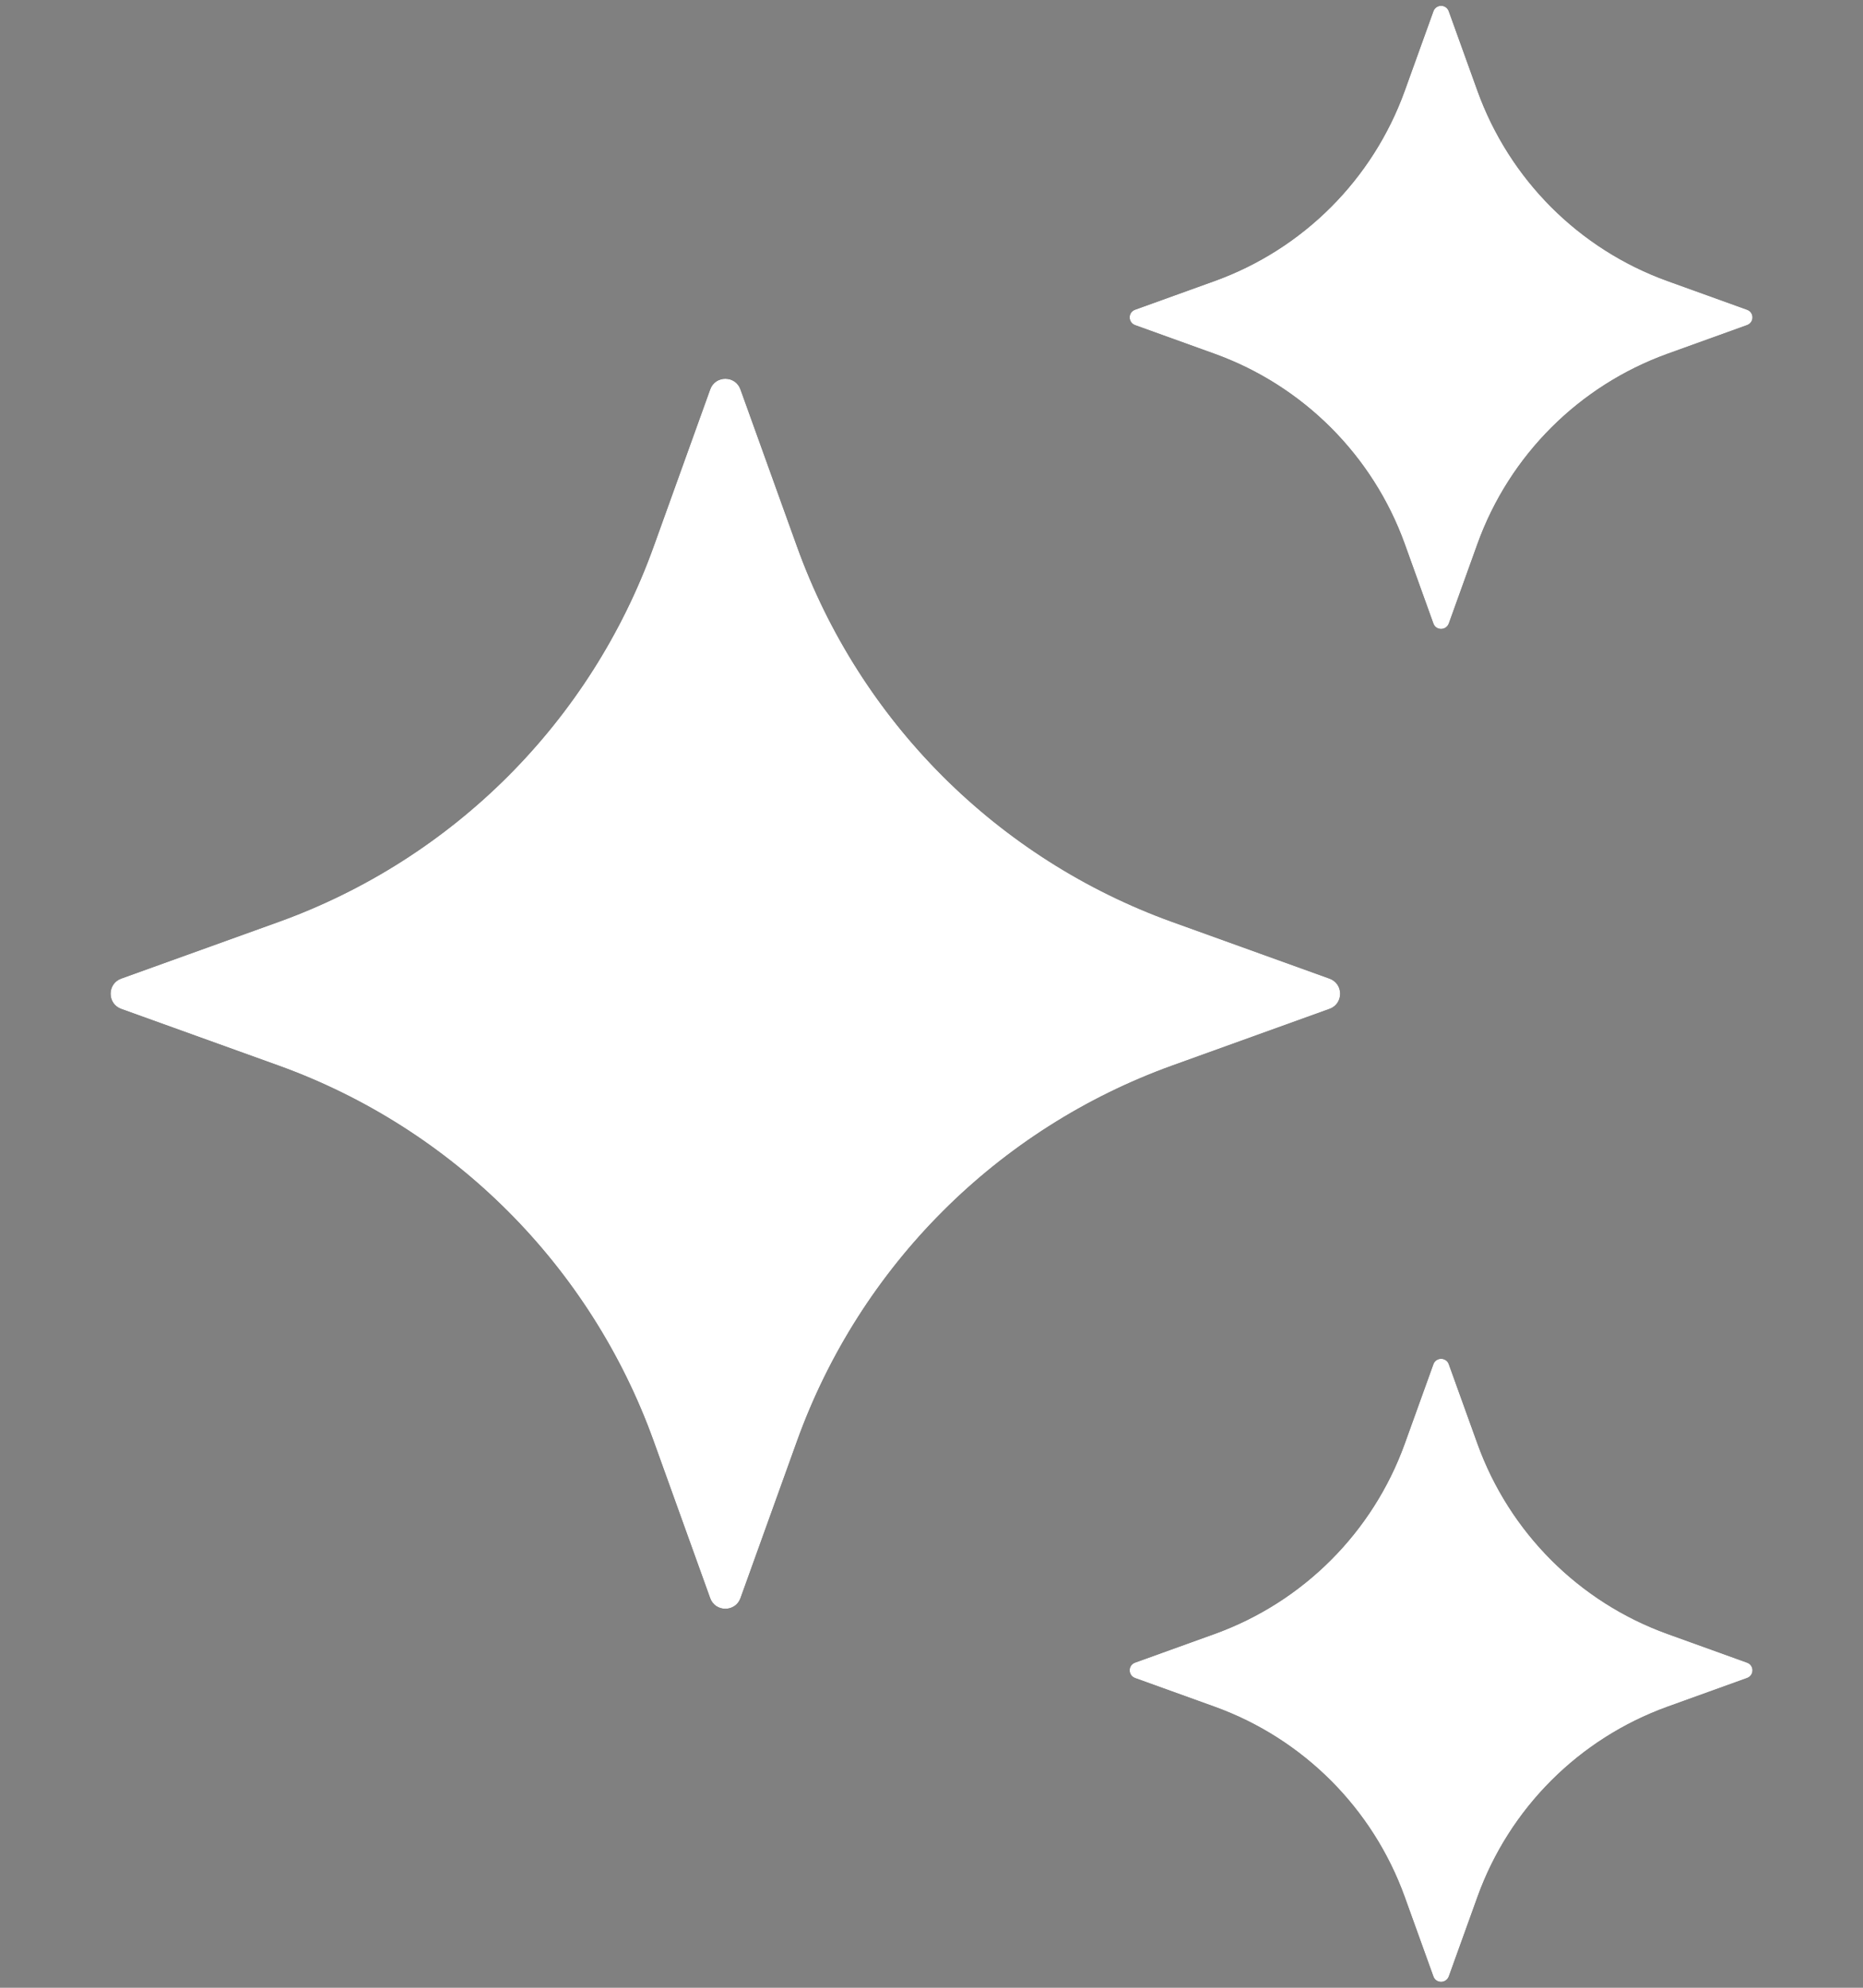
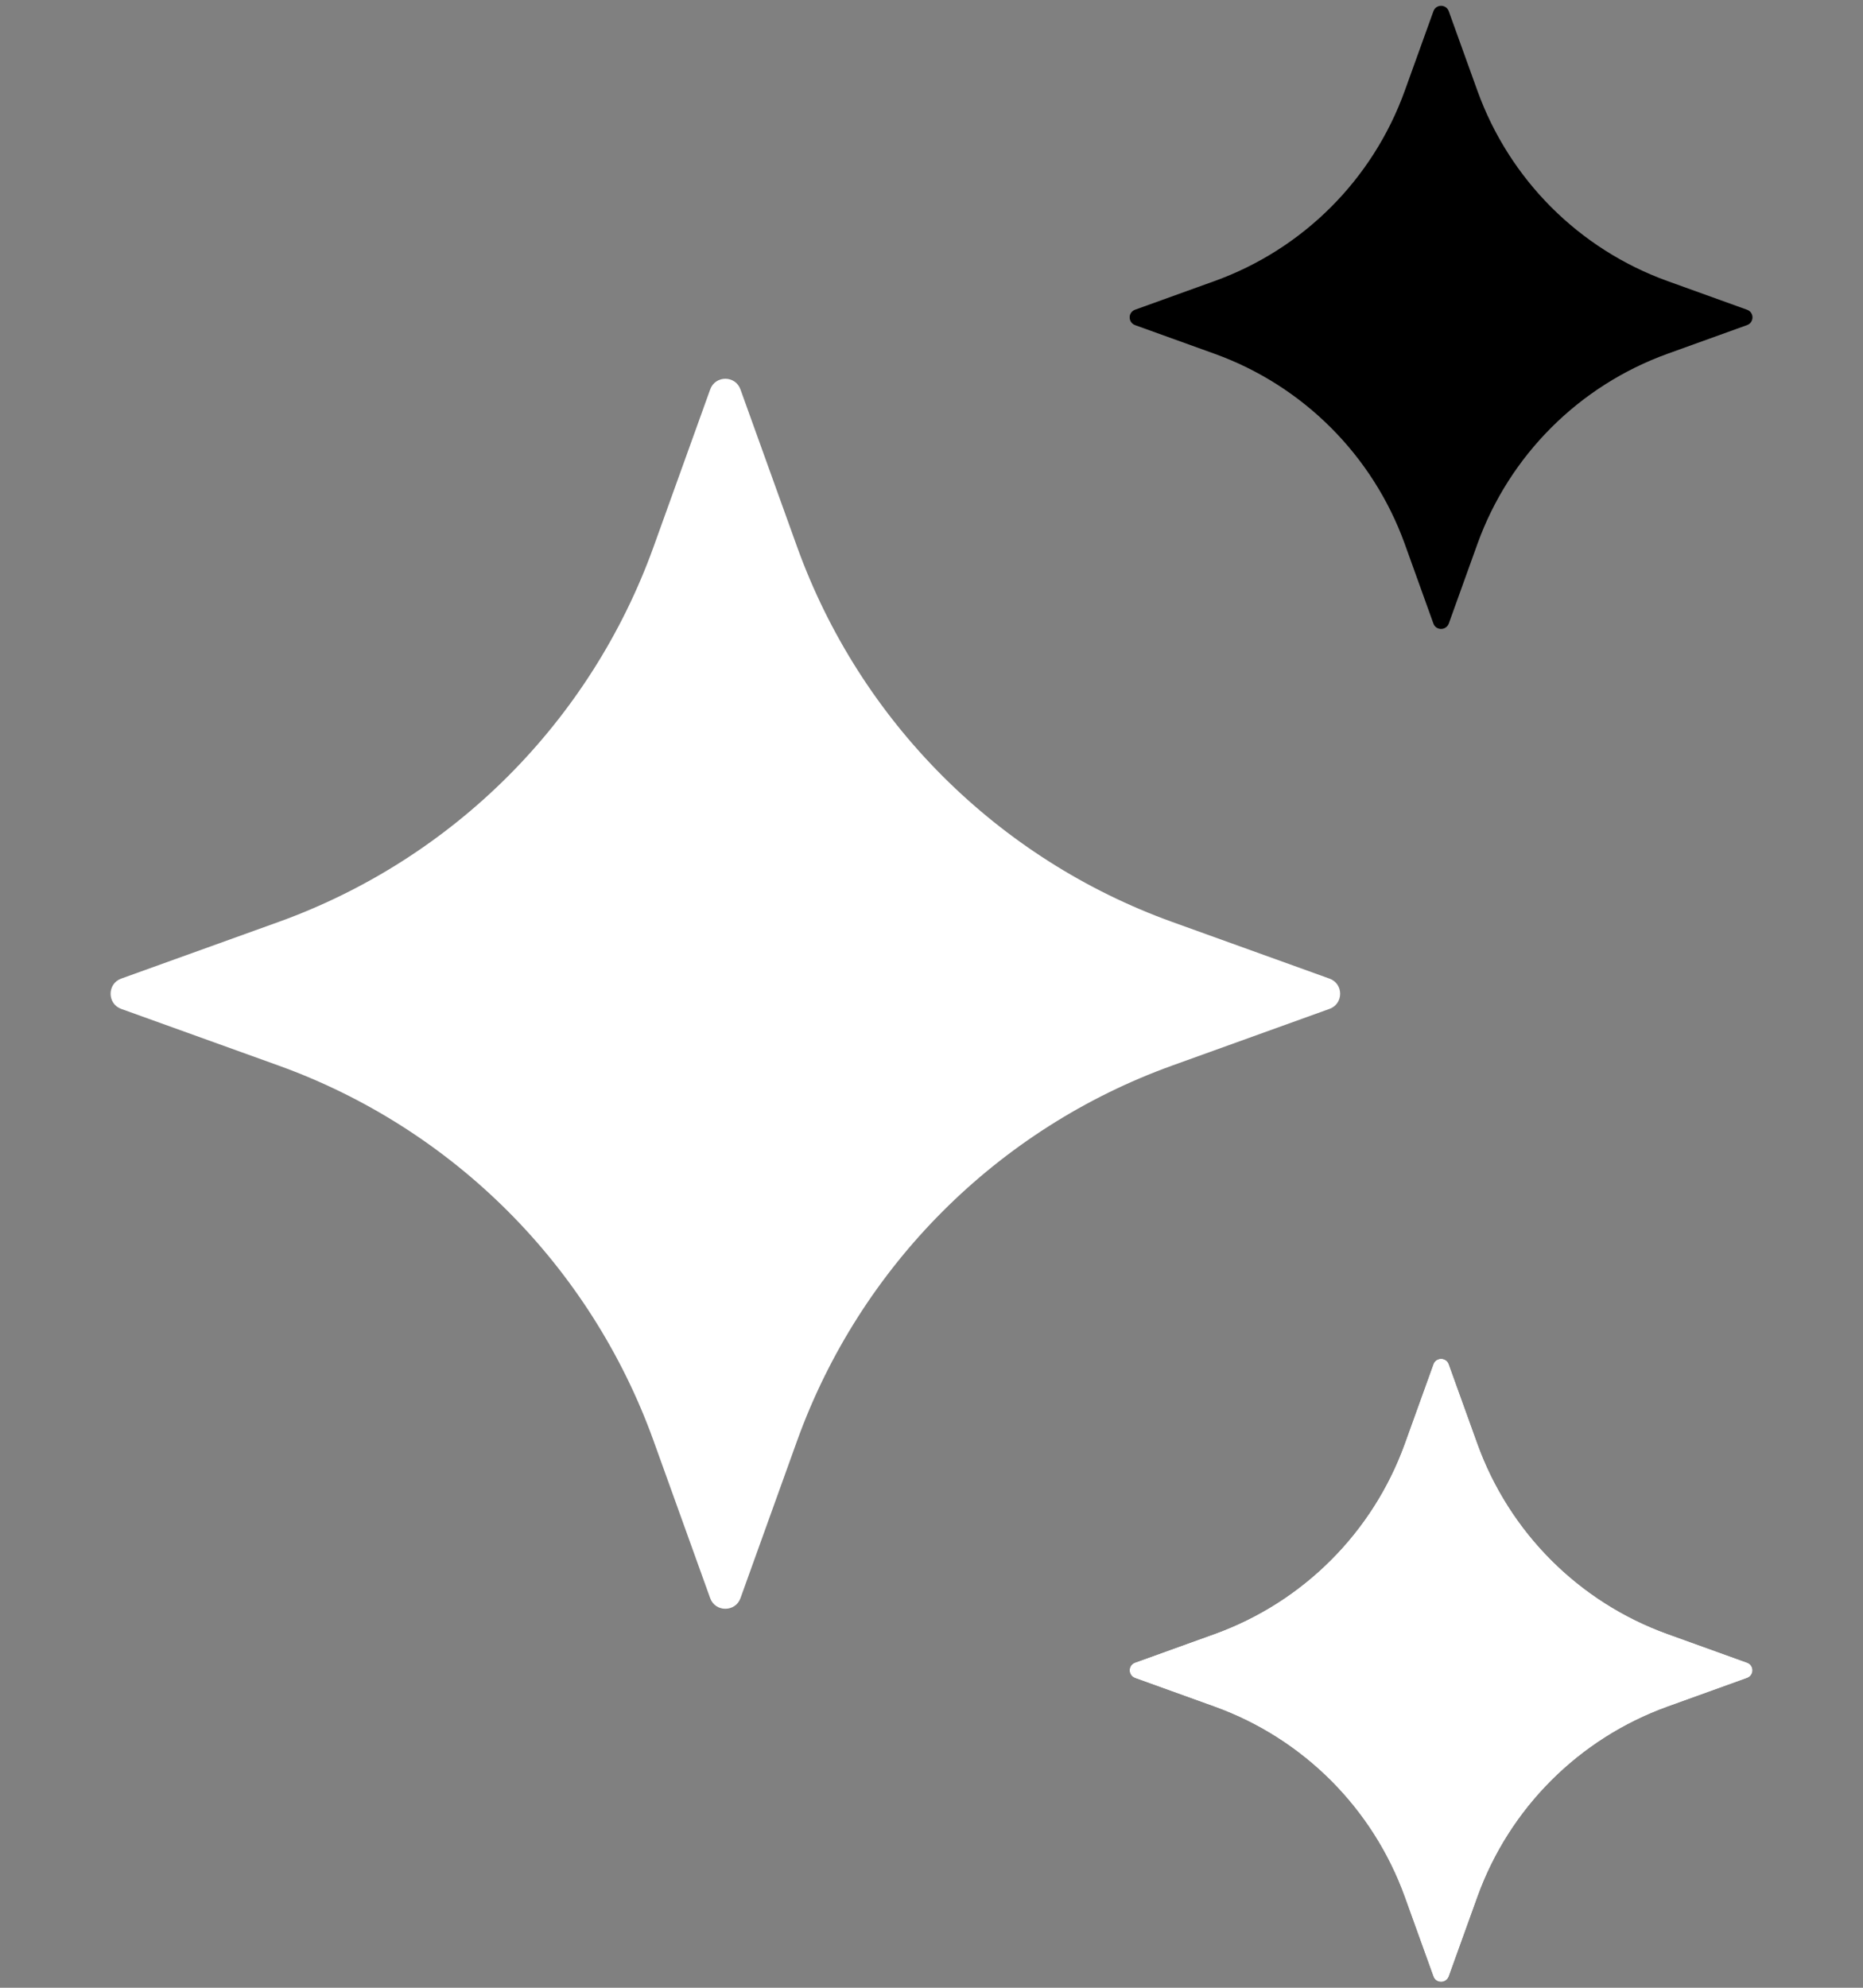
<svg xmlns="http://www.w3.org/2000/svg" width="15" height="16" viewBox="0 0 15 16" fill="none">
  <rect x="0" y="0" width="15" height="16" fill="#808080" stroke="none" />
-   <path d="M5.962 3.135L6.418 4.402C6.925 5.808 8.032 6.914 9.438 7.421L10.704 7.877C10.819 7.918 10.819 8.08 10.704 8.121L9.438 8.577C8.032 9.084 6.925 10.191 6.418 11.597L5.962 12.864C5.921 12.978 5.759 12.978 5.718 12.864L5.262 11.597C4.755 10.191 3.649 9.084 2.243 8.577L0.976 8.121C0.862 8.08 0.862 7.918 0.976 7.877L2.243 7.421C3.649 6.914 4.755 5.808 5.262 4.402L5.718 3.135C5.759 3.02 5.921 3.02 5.962 3.135Z" fill="black" />
  <path d="M5.962 3.135L6.418 4.402C6.925 5.808 8.032 6.914 9.438 7.421L10.704 7.877C10.819 7.918 10.819 8.08 10.704 8.121L9.438 8.577C8.032 9.084 6.925 10.191 6.418 11.597L5.962 12.864C5.921 12.978 5.759 12.978 5.718 12.864L5.262 11.597C4.755 10.191 3.649 9.084 2.243 8.577L0.976 8.121C0.862 8.08 0.862 7.918 0.976 7.877L2.243 7.421C3.649 6.914 4.755 5.808 5.262 4.402L5.718 3.135C5.759 3.02 5.921 3.02 5.962 3.135Z" fill="white" />
  <path d="M11.665 0.091L11.896 0.732C12.153 1.444 12.713 2.005 13.425 2.262L14.066 2.493C14.125 2.514 14.125 2.596 14.066 2.617L13.425 2.848C12.714 3.105 12.153 3.665 11.896 4.377L11.665 5.019C11.643 5.077 11.562 5.077 11.541 5.019L11.31 4.377C11.053 3.666 10.492 3.105 9.78 2.848L9.139 2.617C9.081 2.595 9.081 2.514 9.139 2.493L9.78 2.262C10.492 2.005 11.053 1.444 11.31 0.732L11.541 0.091C11.562 0.032 11.644 0.032 11.665 0.091Z" fill="black" />
-   <path d="M11.665 0.091L11.896 0.732C12.153 1.444 12.713 2.005 13.425 2.262L14.066 2.493C14.125 2.514 14.125 2.596 14.066 2.617L13.425 2.848C12.714 3.105 12.153 3.665 11.896 4.377L11.665 5.019C11.643 5.077 11.562 5.077 11.541 5.019L11.31 4.377C11.053 3.666 10.492 3.105 9.78 2.848L9.139 2.617C9.081 2.595 9.081 2.514 9.139 2.493L9.78 2.262C10.492 2.005 11.053 1.444 11.31 0.732L11.541 0.091C11.562 0.032 11.644 0.032 11.665 0.091Z" fill="white" />
  <path d="M11.665 10.981L11.896 11.622C12.153 12.334 12.713 12.895 13.425 13.152L14.066 13.383C14.125 13.404 14.125 13.486 14.066 13.507L13.425 13.738C12.714 13.995 12.153 14.555 11.896 15.268L11.665 15.909C11.643 15.967 11.562 15.967 11.541 15.909L11.31 15.268C11.053 14.556 10.492 13.995 9.78 13.738L9.139 13.507C9.081 13.485 9.081 13.404 9.139 13.383L9.78 13.152C10.492 12.895 11.053 12.334 11.31 11.622L11.541 10.981C11.562 10.923 11.644 10.923 11.665 10.981Z" fill="black" />
  <path d="M11.665 10.981L11.896 11.622C12.153 12.334 12.713 12.895 13.425 13.152L14.066 13.383C14.125 13.404 14.125 13.486 14.066 13.507L13.425 13.738C12.714 13.995 12.153 14.555 11.896 15.268L11.665 15.909C11.643 15.967 11.562 15.967 11.541 15.909L11.31 15.268C11.053 14.556 10.492 13.995 9.78 13.738L9.139 13.507C9.081 13.485 9.081 13.404 9.139 13.383L9.78 13.152C10.492 12.895 11.053 12.334 11.31 11.622L11.541 10.981C11.562 10.923 11.644 10.923 11.665 10.981Z" fill="white" />
</svg>